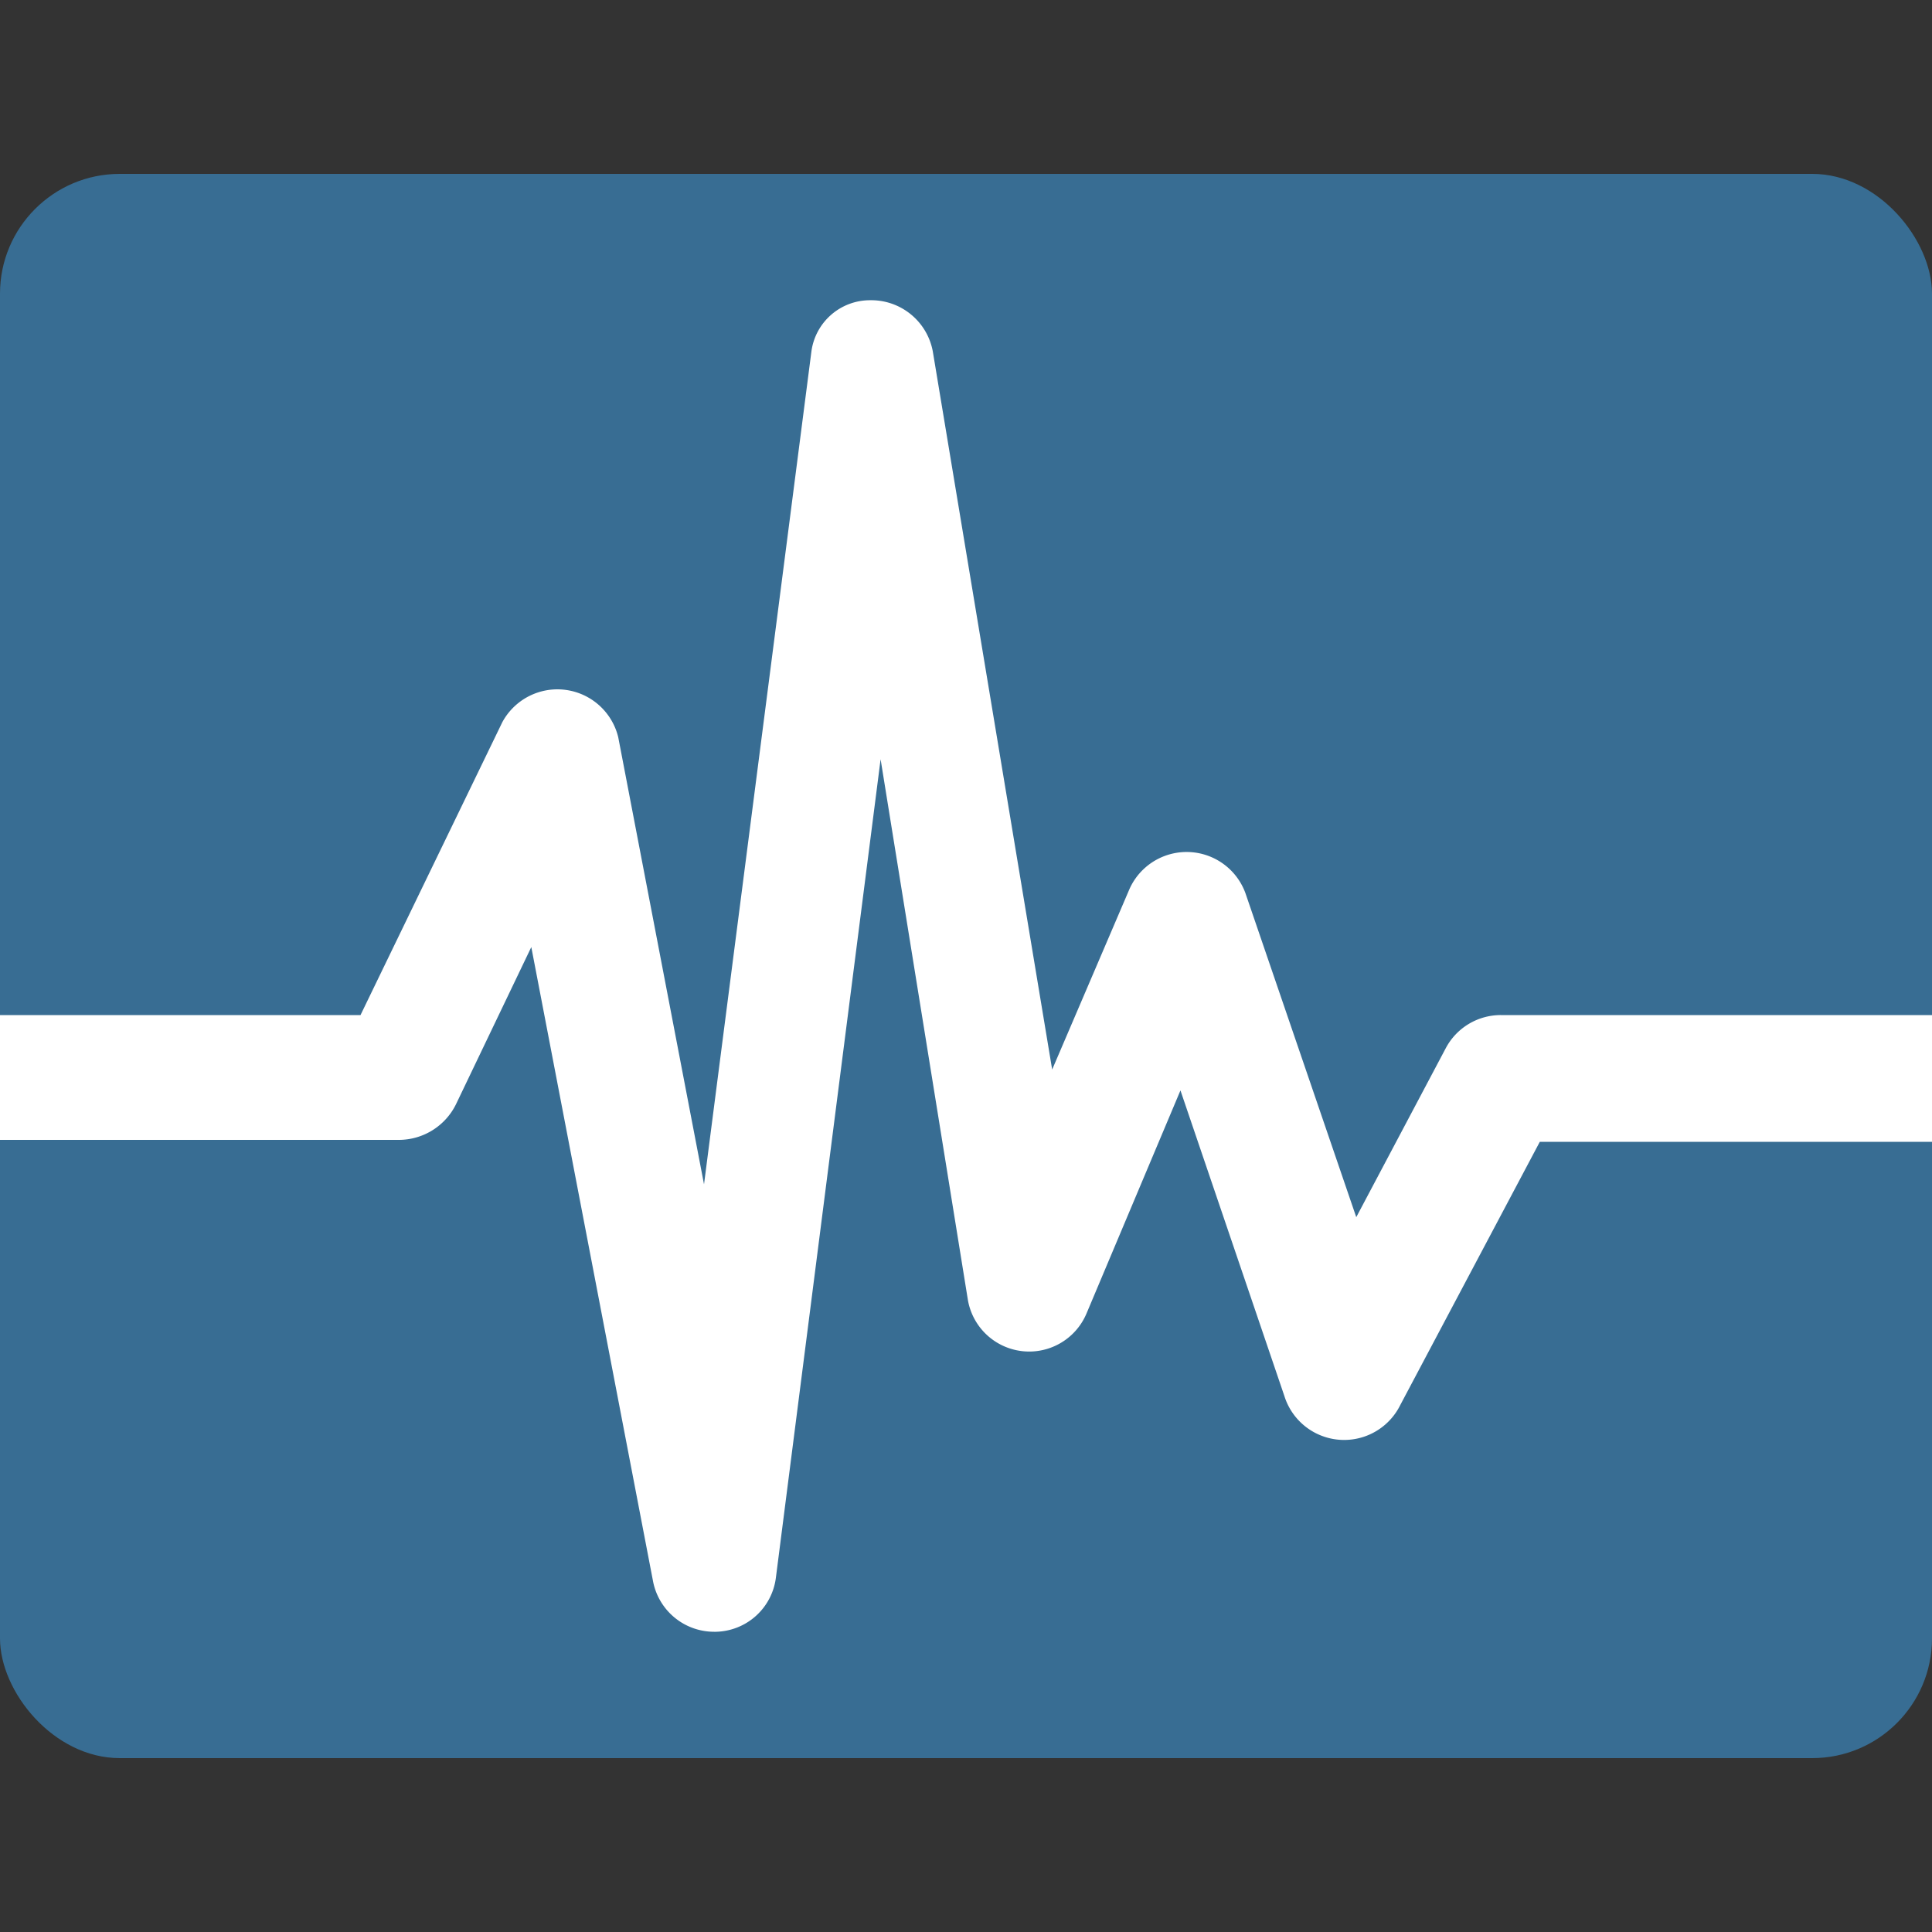
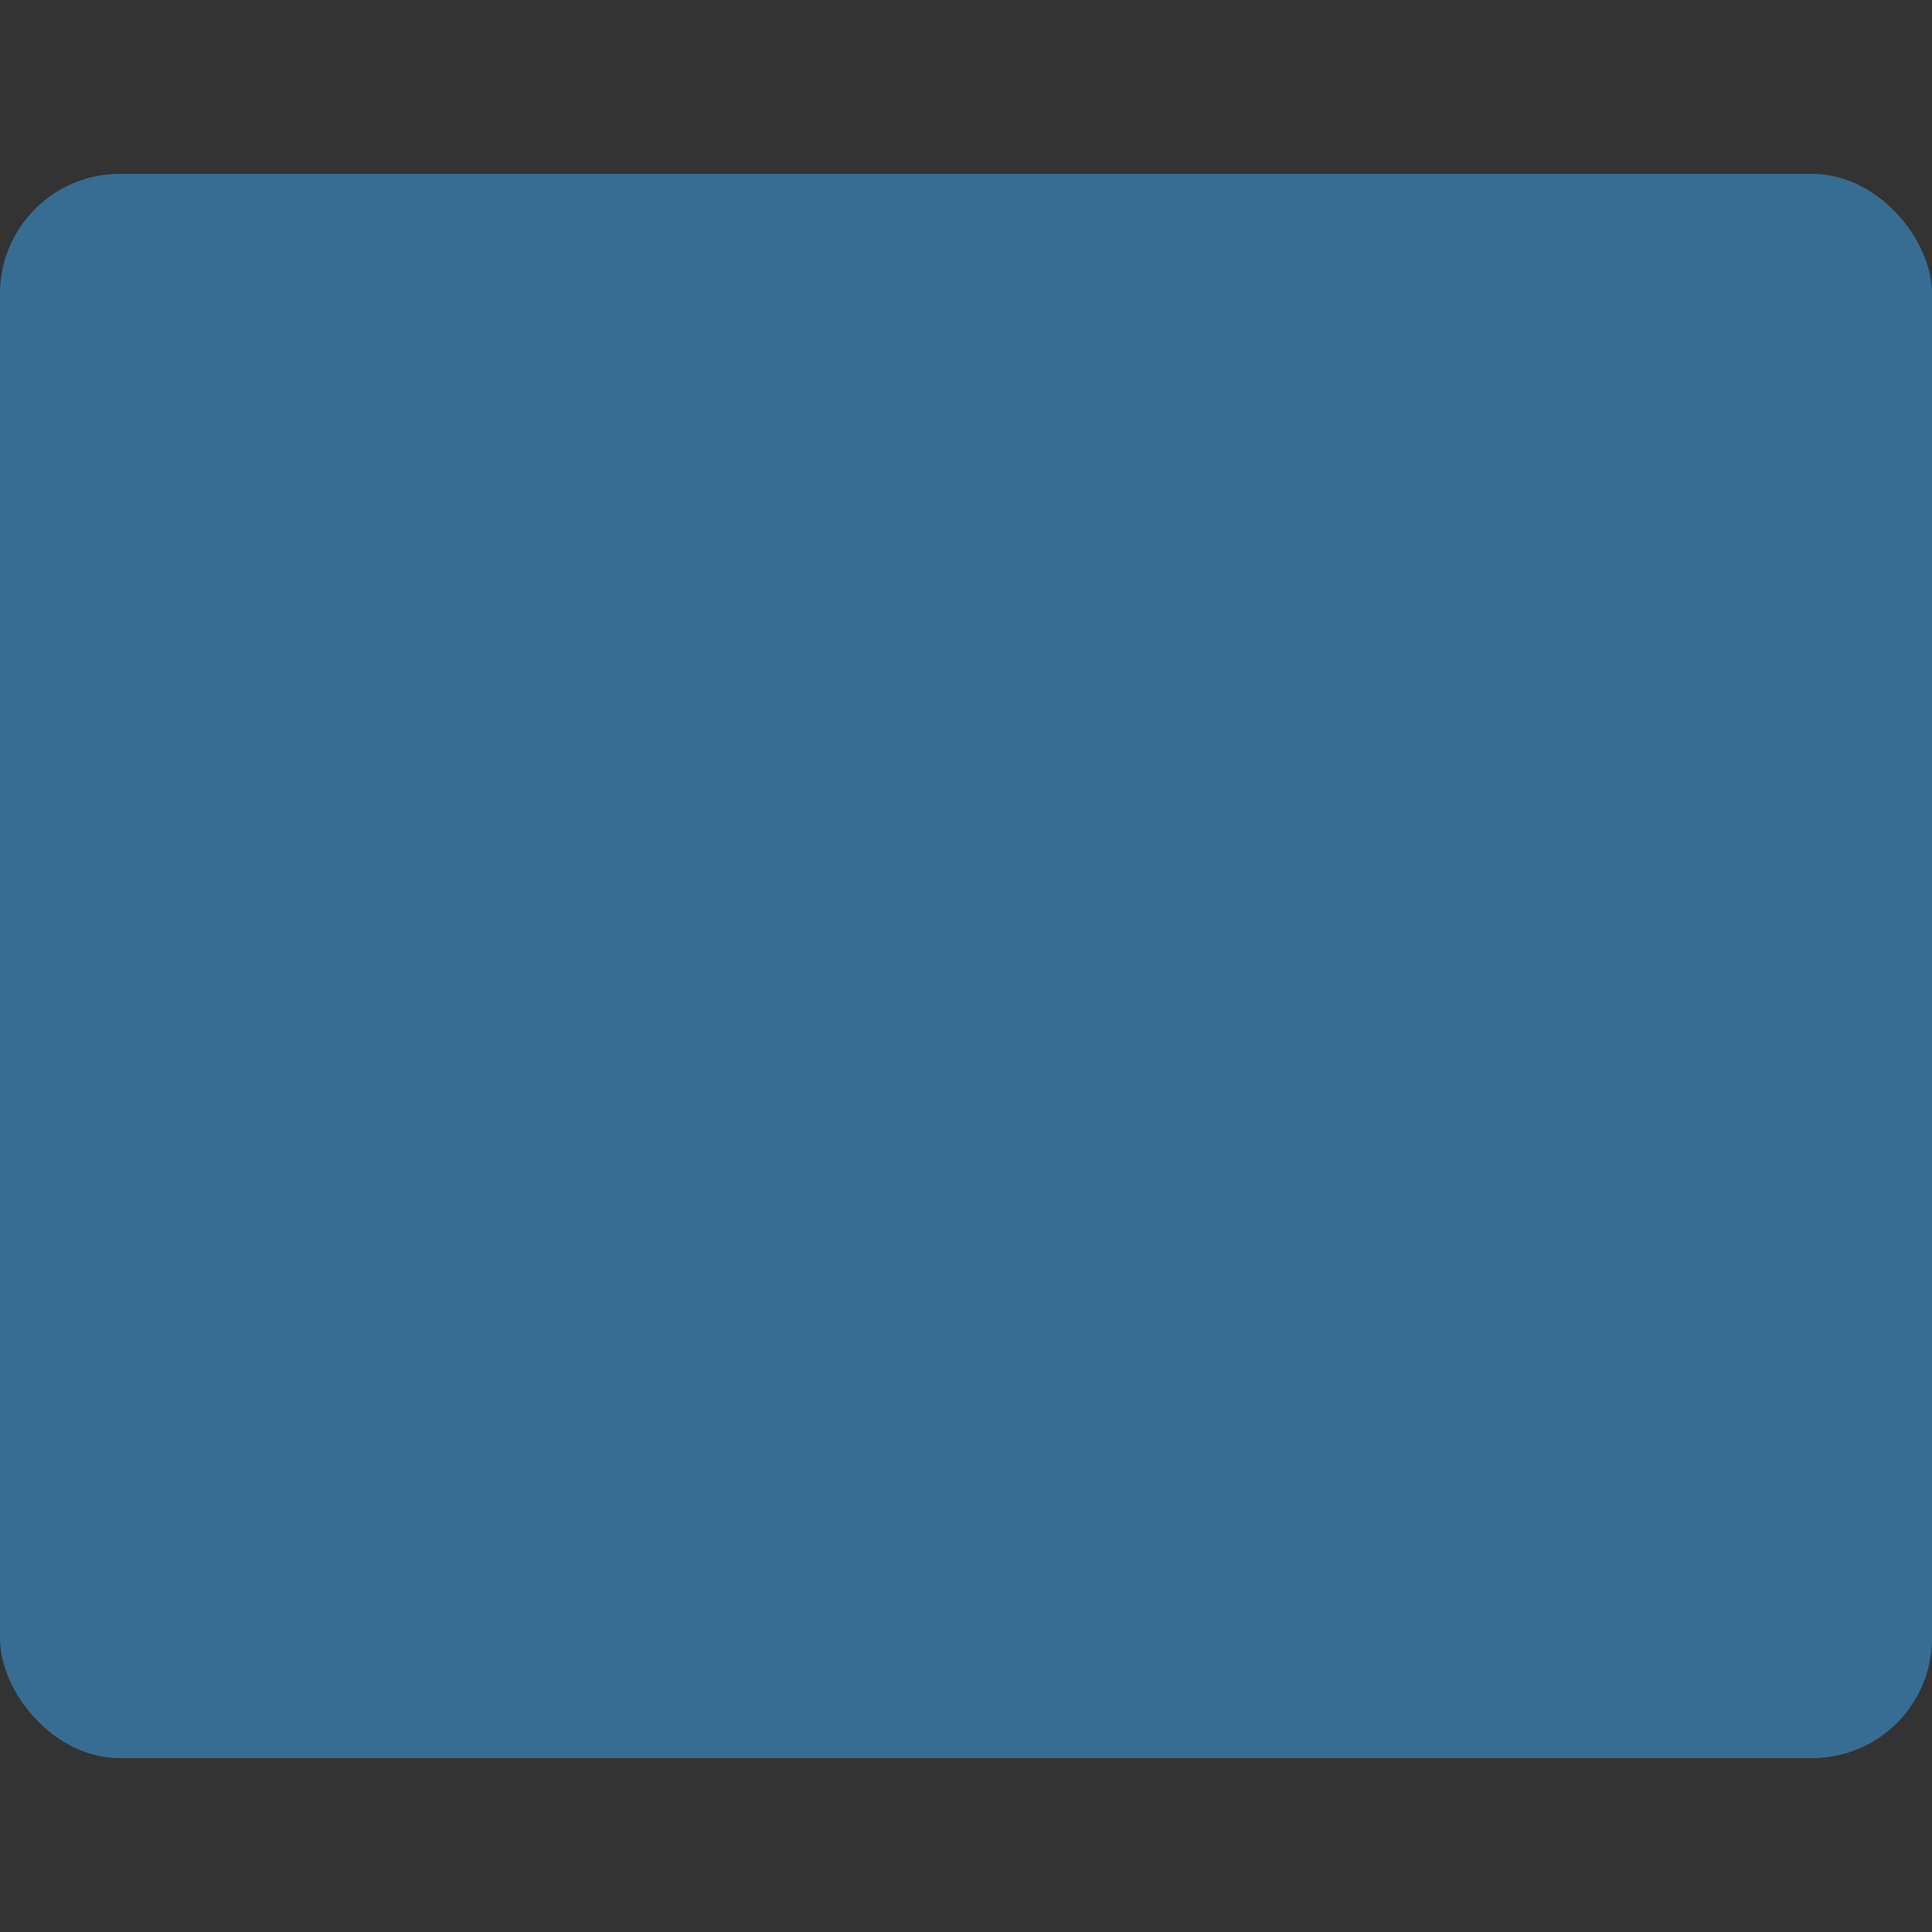
<svg xmlns="http://www.w3.org/2000/svg" id="Layer_1" data-name="Layer 1" width="50" height="50" viewBox="0 0 50 50">
  <rect x="0" y="0" width="50" height="50" fill="#333333" stroke="none" />
  <defs>
    <style>.cls-1{fill:#386d93;}.cls-2{fill:#fff;}</style>
  </defs>
  <title>Icons</title>
  <rect class="cls-1" y="4.5" width="50" height="41" rx="3.1" ry="3.1" />
-   <path class="cls-2" d="M38.84,26.27a1.61,1.61,0,0,0-1.42.85L35.1,31.5l-2.87-8.39a1.62,1.62,0,0,0-3-.1l-2,4.67L24.14,9.09a1.62,1.62,0,0,0-1.62-1.32A1.53,1.53,0,0,0,21,9.09L18.22,30.65,16,19.08A1.62,1.62,0,0,0,13,18.69L9.33,26.27H0V29.5H10.33a1.65,1.65,0,0,0,1.47-.92l1.95-4.07L16.9,40.92a1.61,1.61,0,0,0,1.58,1.31h.05a1.6,1.6,0,0,0,1.55-1.4l2.71-21.18,2.26,14a1.61,1.61,0,0,0,3.07.34l2.43-5.77,2.69,7.91a1.62,1.62,0,0,0,3,.23l3.61-6.81H50V26.27Zm0,0" />
</svg>